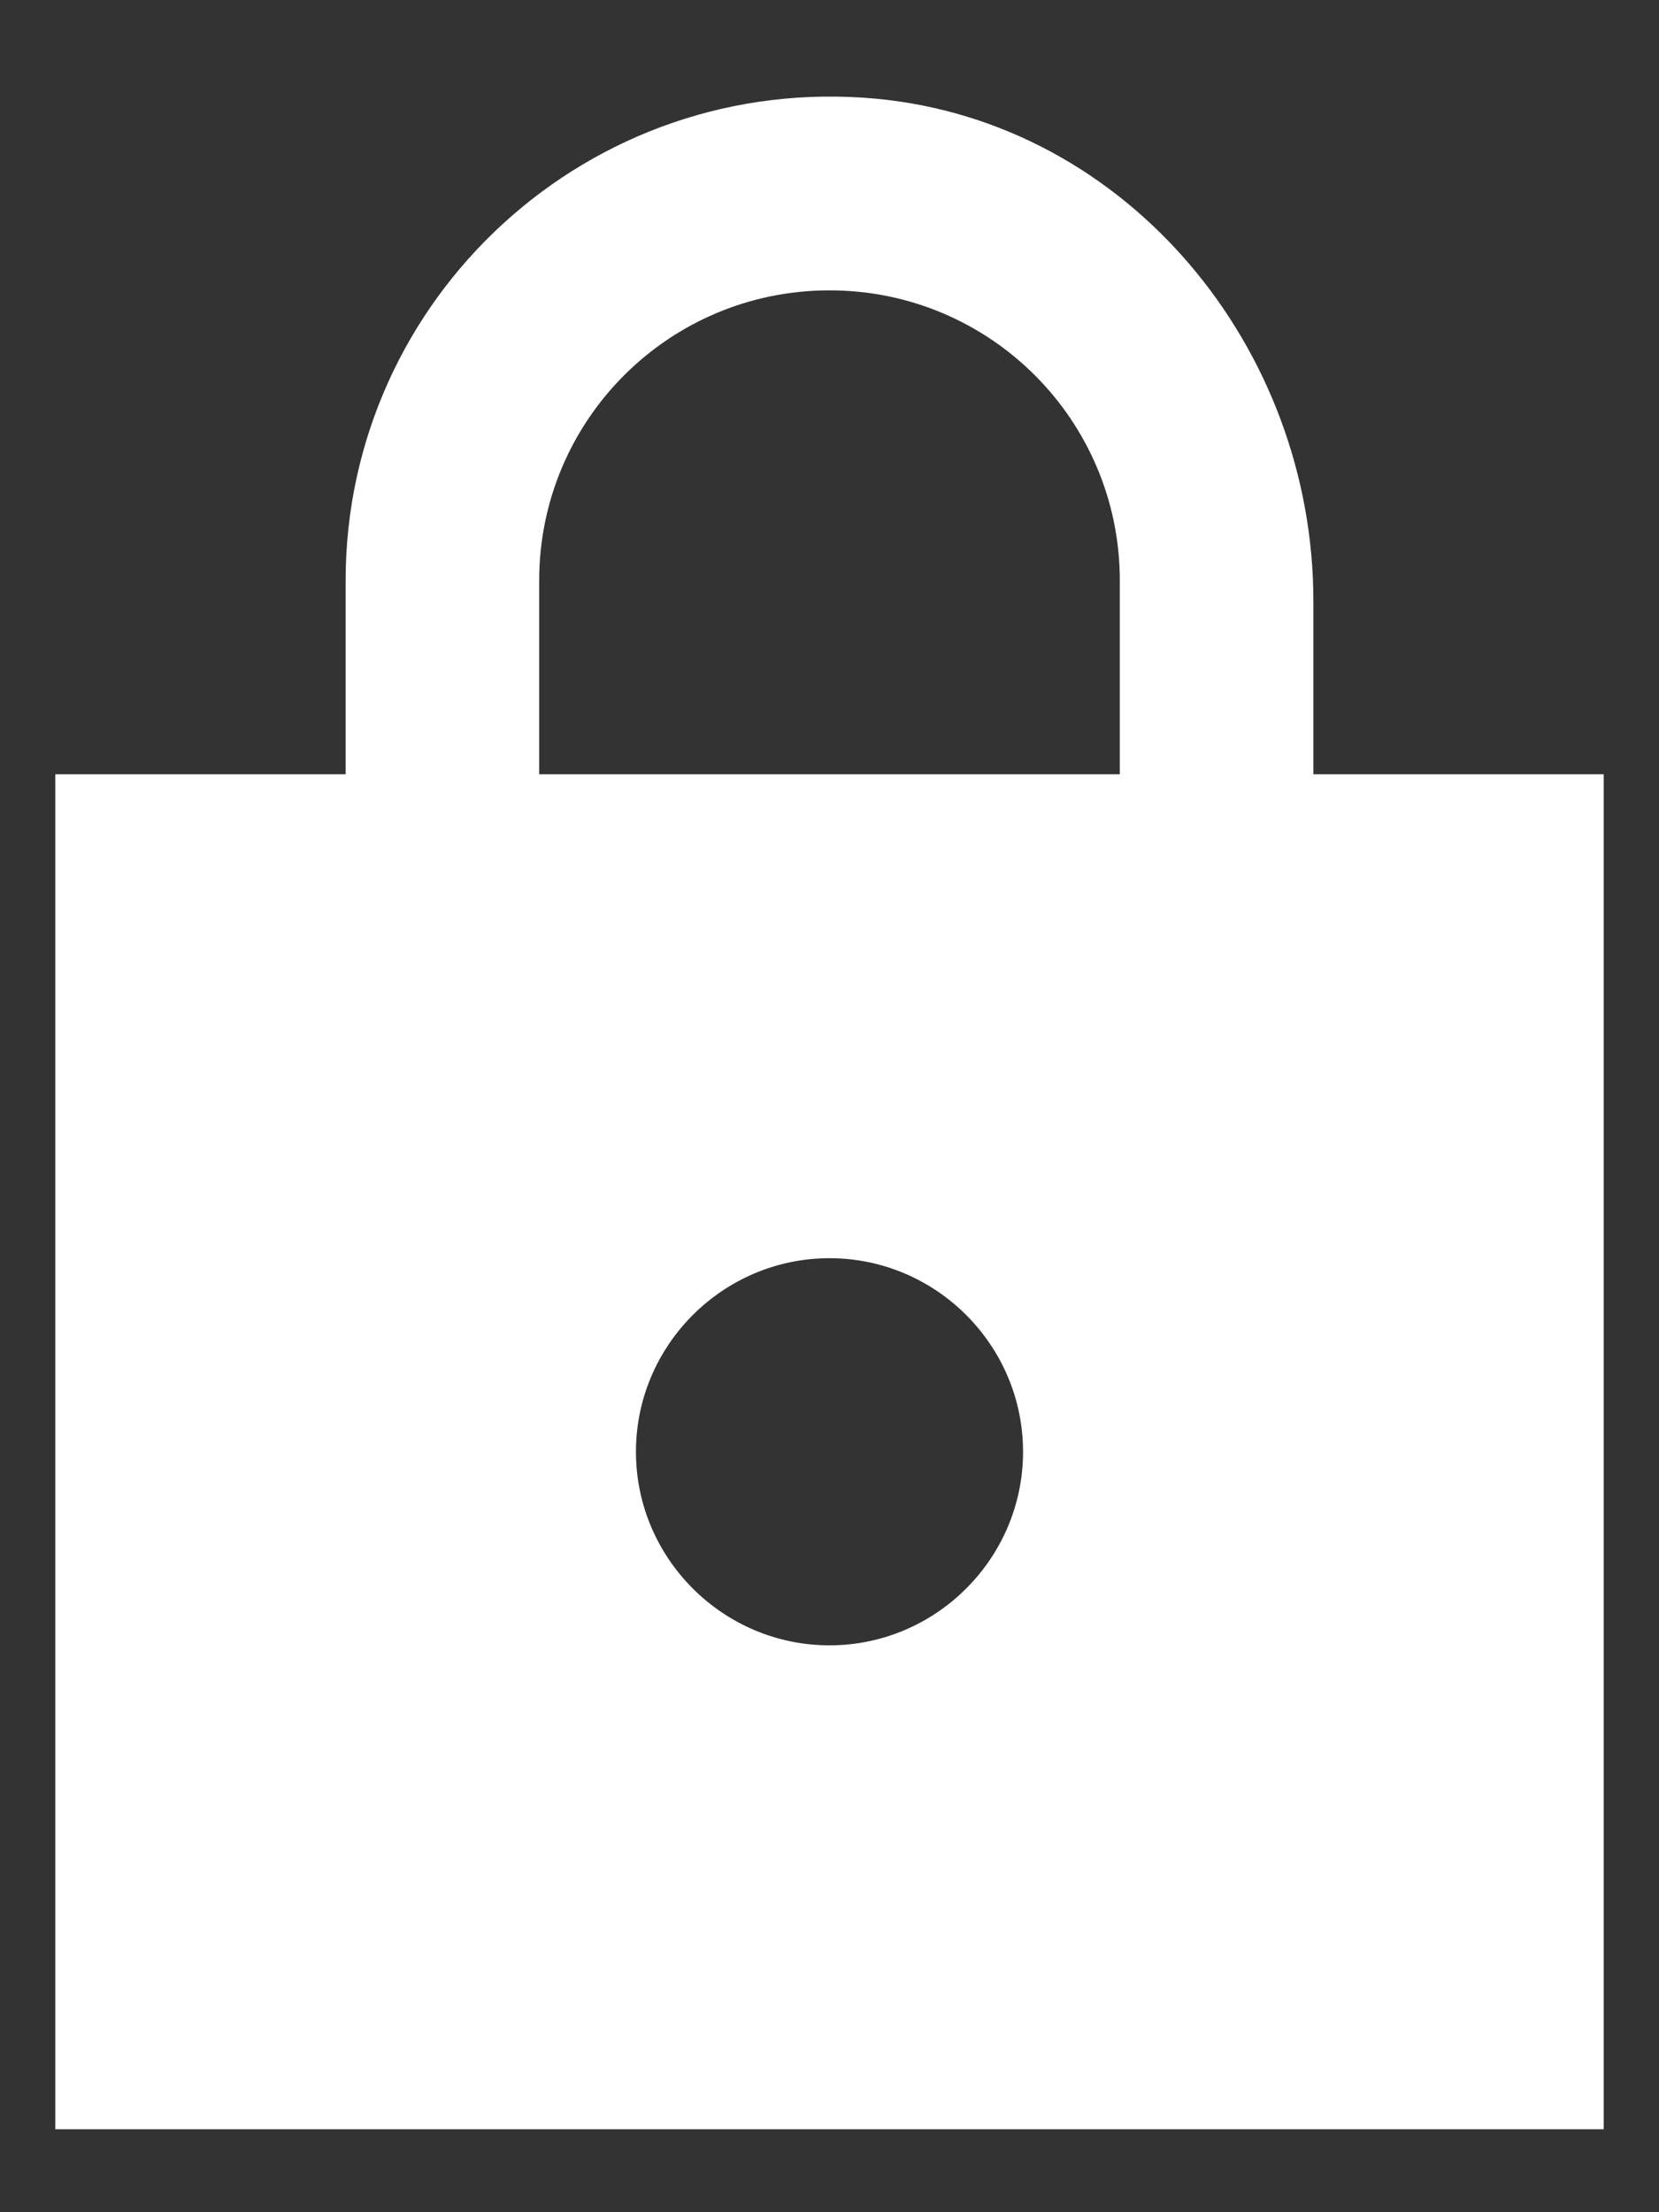
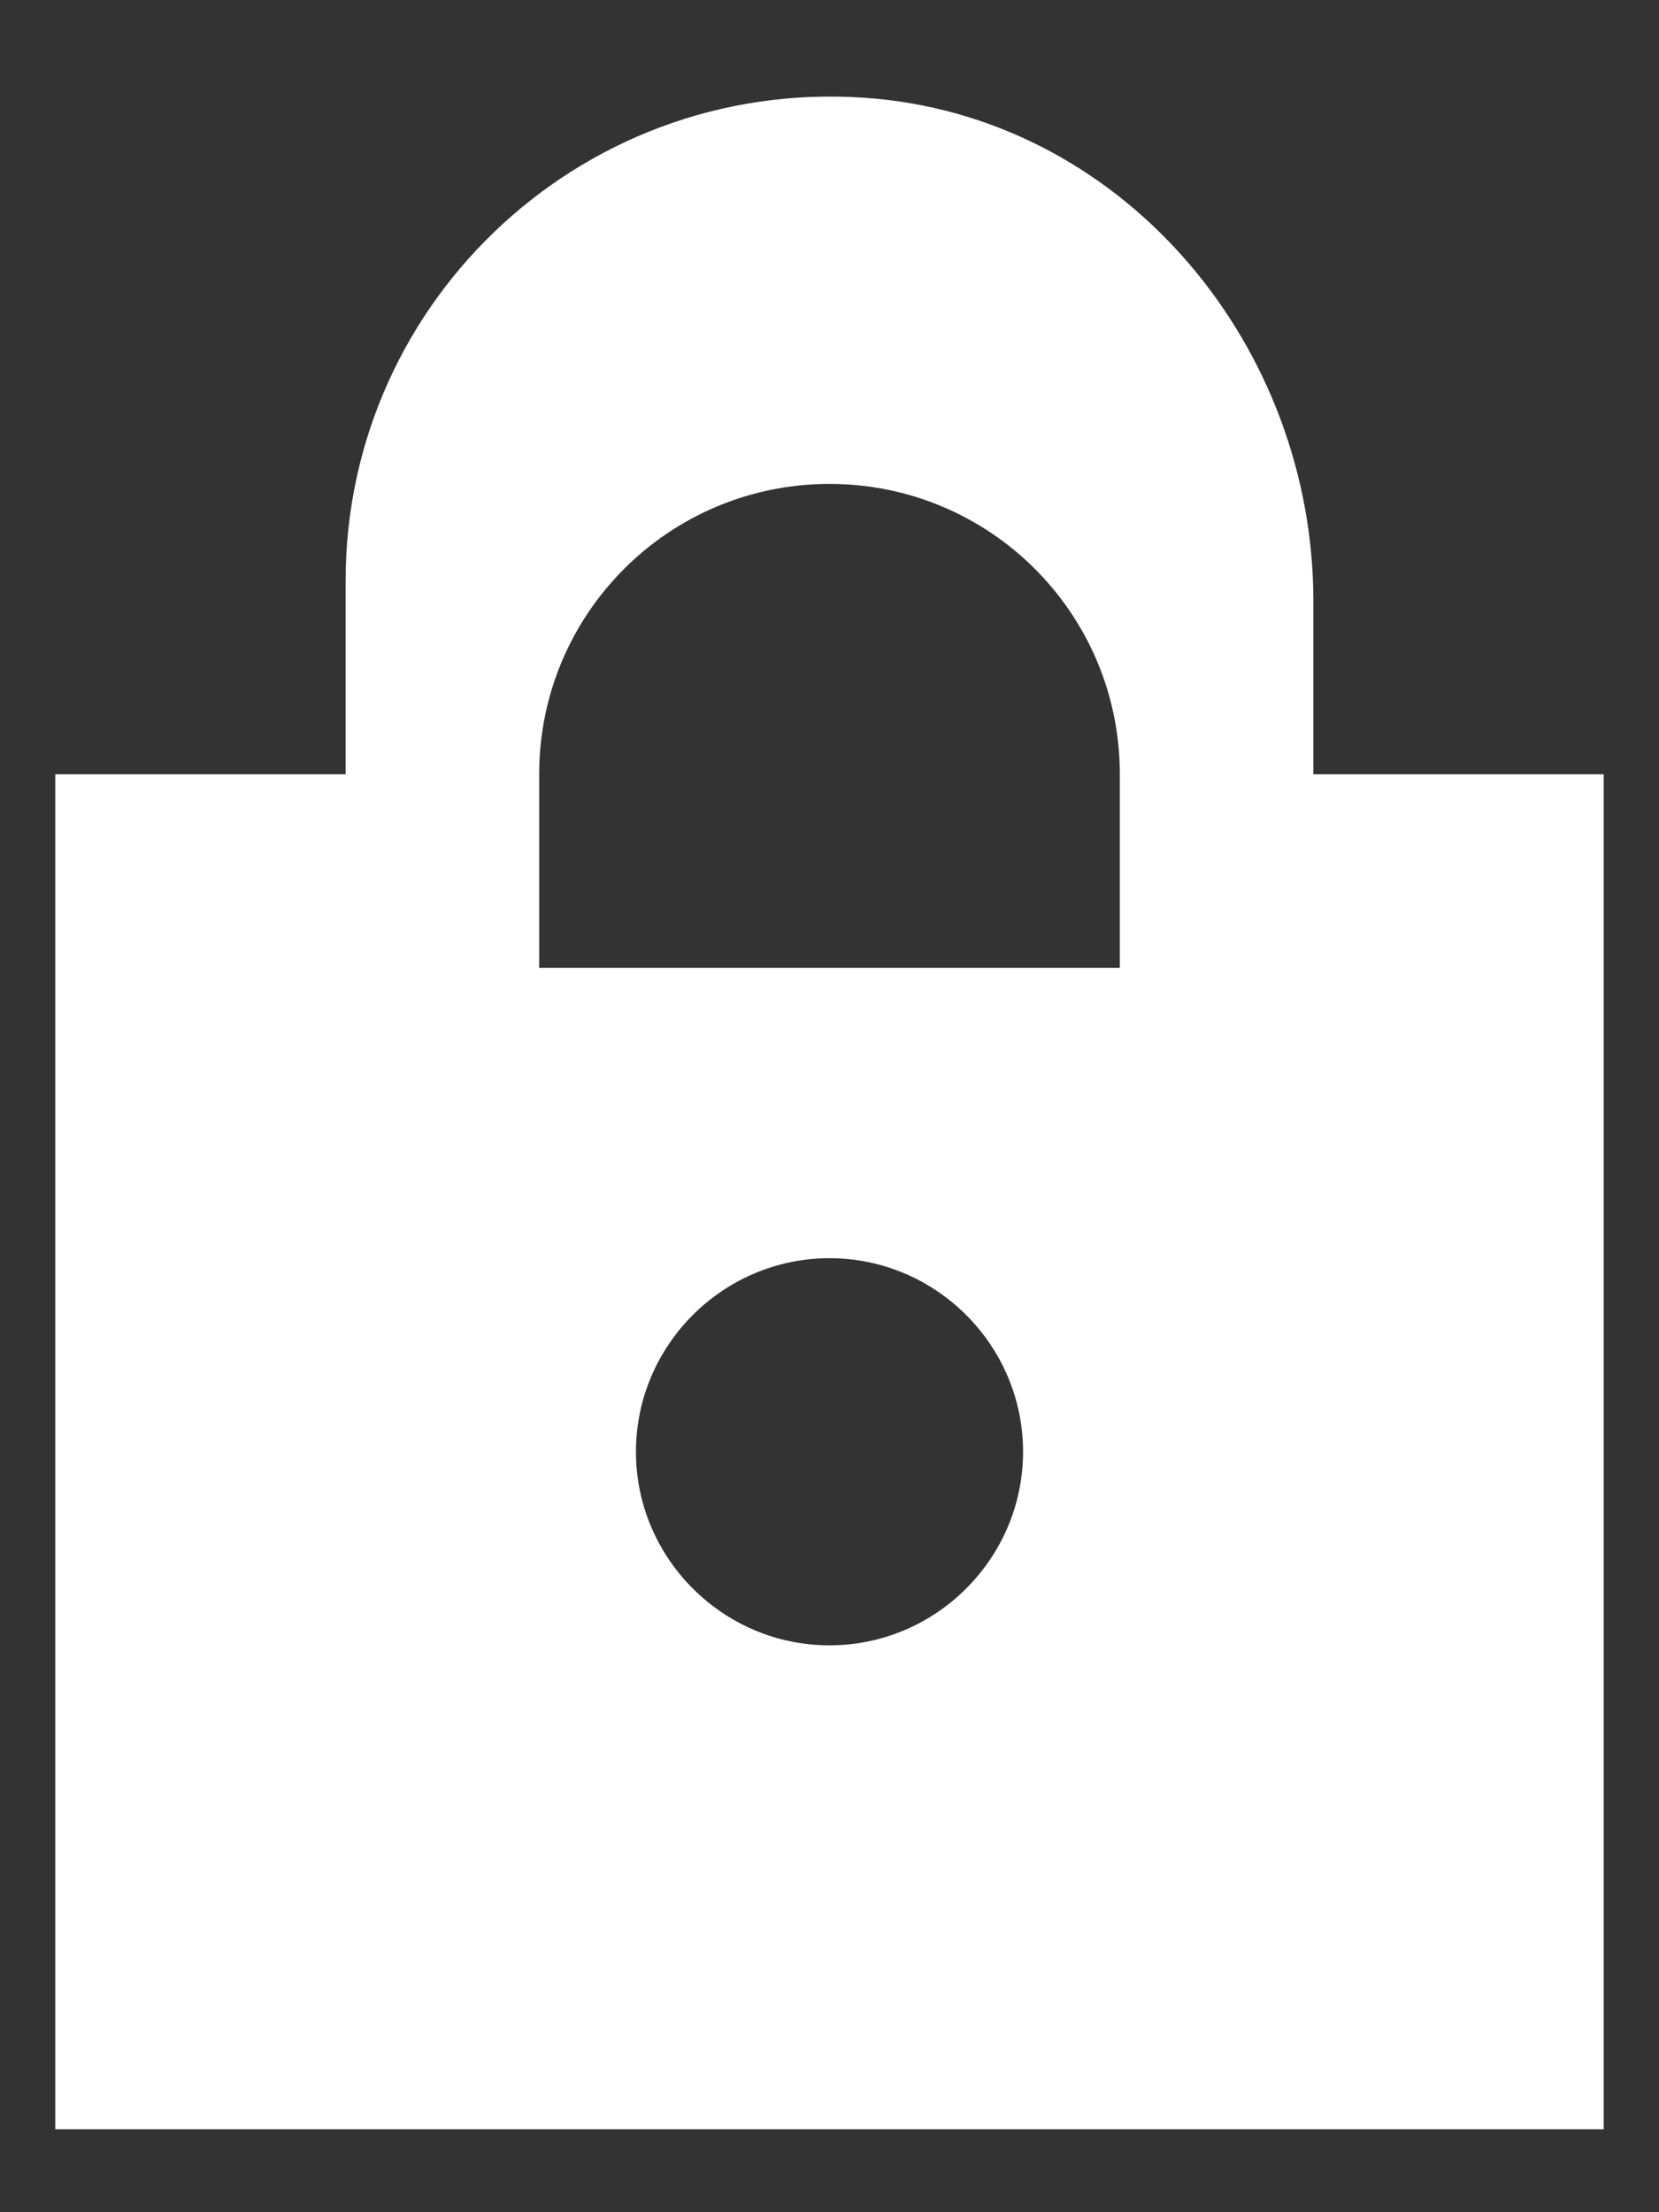
<svg xmlns="http://www.w3.org/2000/svg" fill="none" viewBox="0 0 15 20">
  <rect x="0" y="0" width="15" height="20" fill="#333333" stroke="none" />
-   <path d="m14.5 7h-2.625v-1.566c0-2.284-1.671-4.322-3.946-4.541-2.607-0.245-4.804 1.802-4.804 4.357v1.75h-2.625v12.25h14v-12.25zm-7 7.875c-0.963 0-1.75-0.787-1.75-1.75s0.787-1.75 1.75-1.75 1.75 0.787 1.75 1.75-0.787 1.75-1.75 1.75zm-2.625-7.875v-1.75c0-1.452 1.173-2.625 2.625-2.625s2.625 1.173 2.625 2.625v1.75h-5.25z" fill="#fff" />
+   <path d="m14.5 7h-2.625v-1.566c0-2.284-1.671-4.322-3.946-4.541-2.607-0.245-4.804 1.802-4.804 4.357v1.75h-2.625v12.25h14v-12.25zm-7 7.875c-0.963 0-1.75-0.787-1.75-1.75s0.787-1.75 1.75-1.75 1.75 0.787 1.75 1.75-0.787 1.75-1.75 1.75zm-2.625-7.875c0-1.452 1.173-2.625 2.625-2.625s2.625 1.173 2.625 2.625v1.75h-5.25z" fill="#fff" />
</svg>